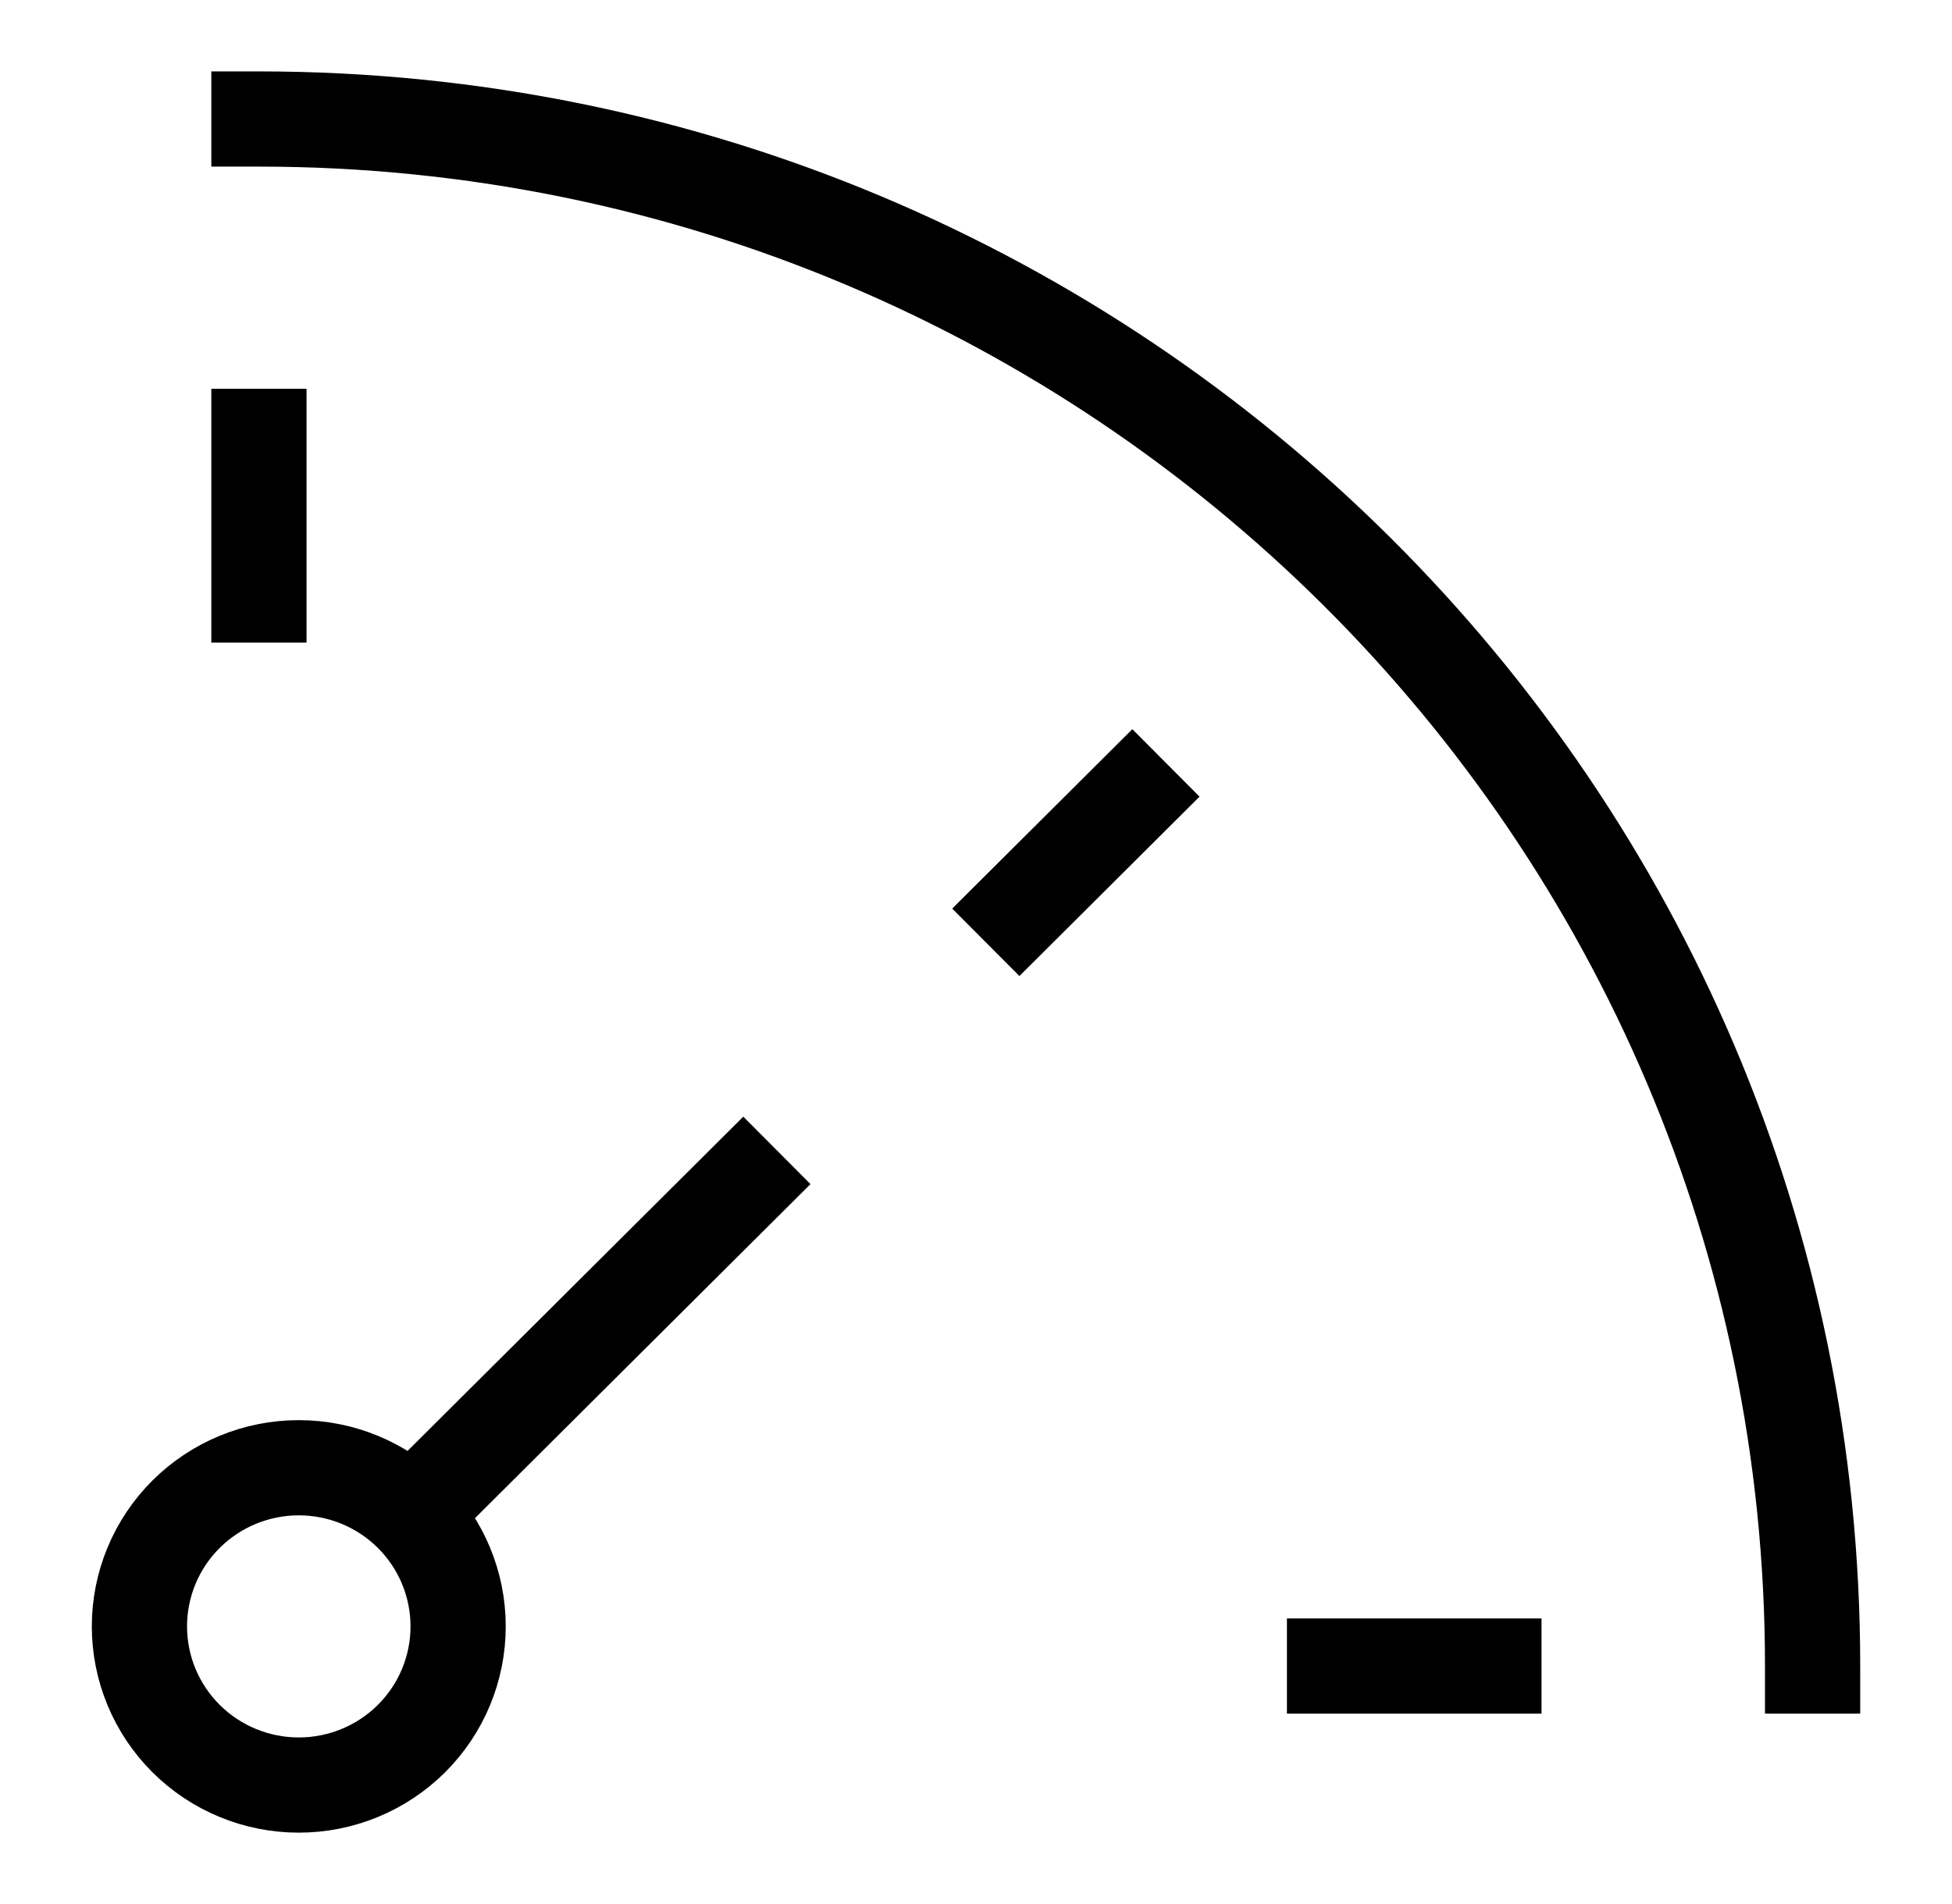
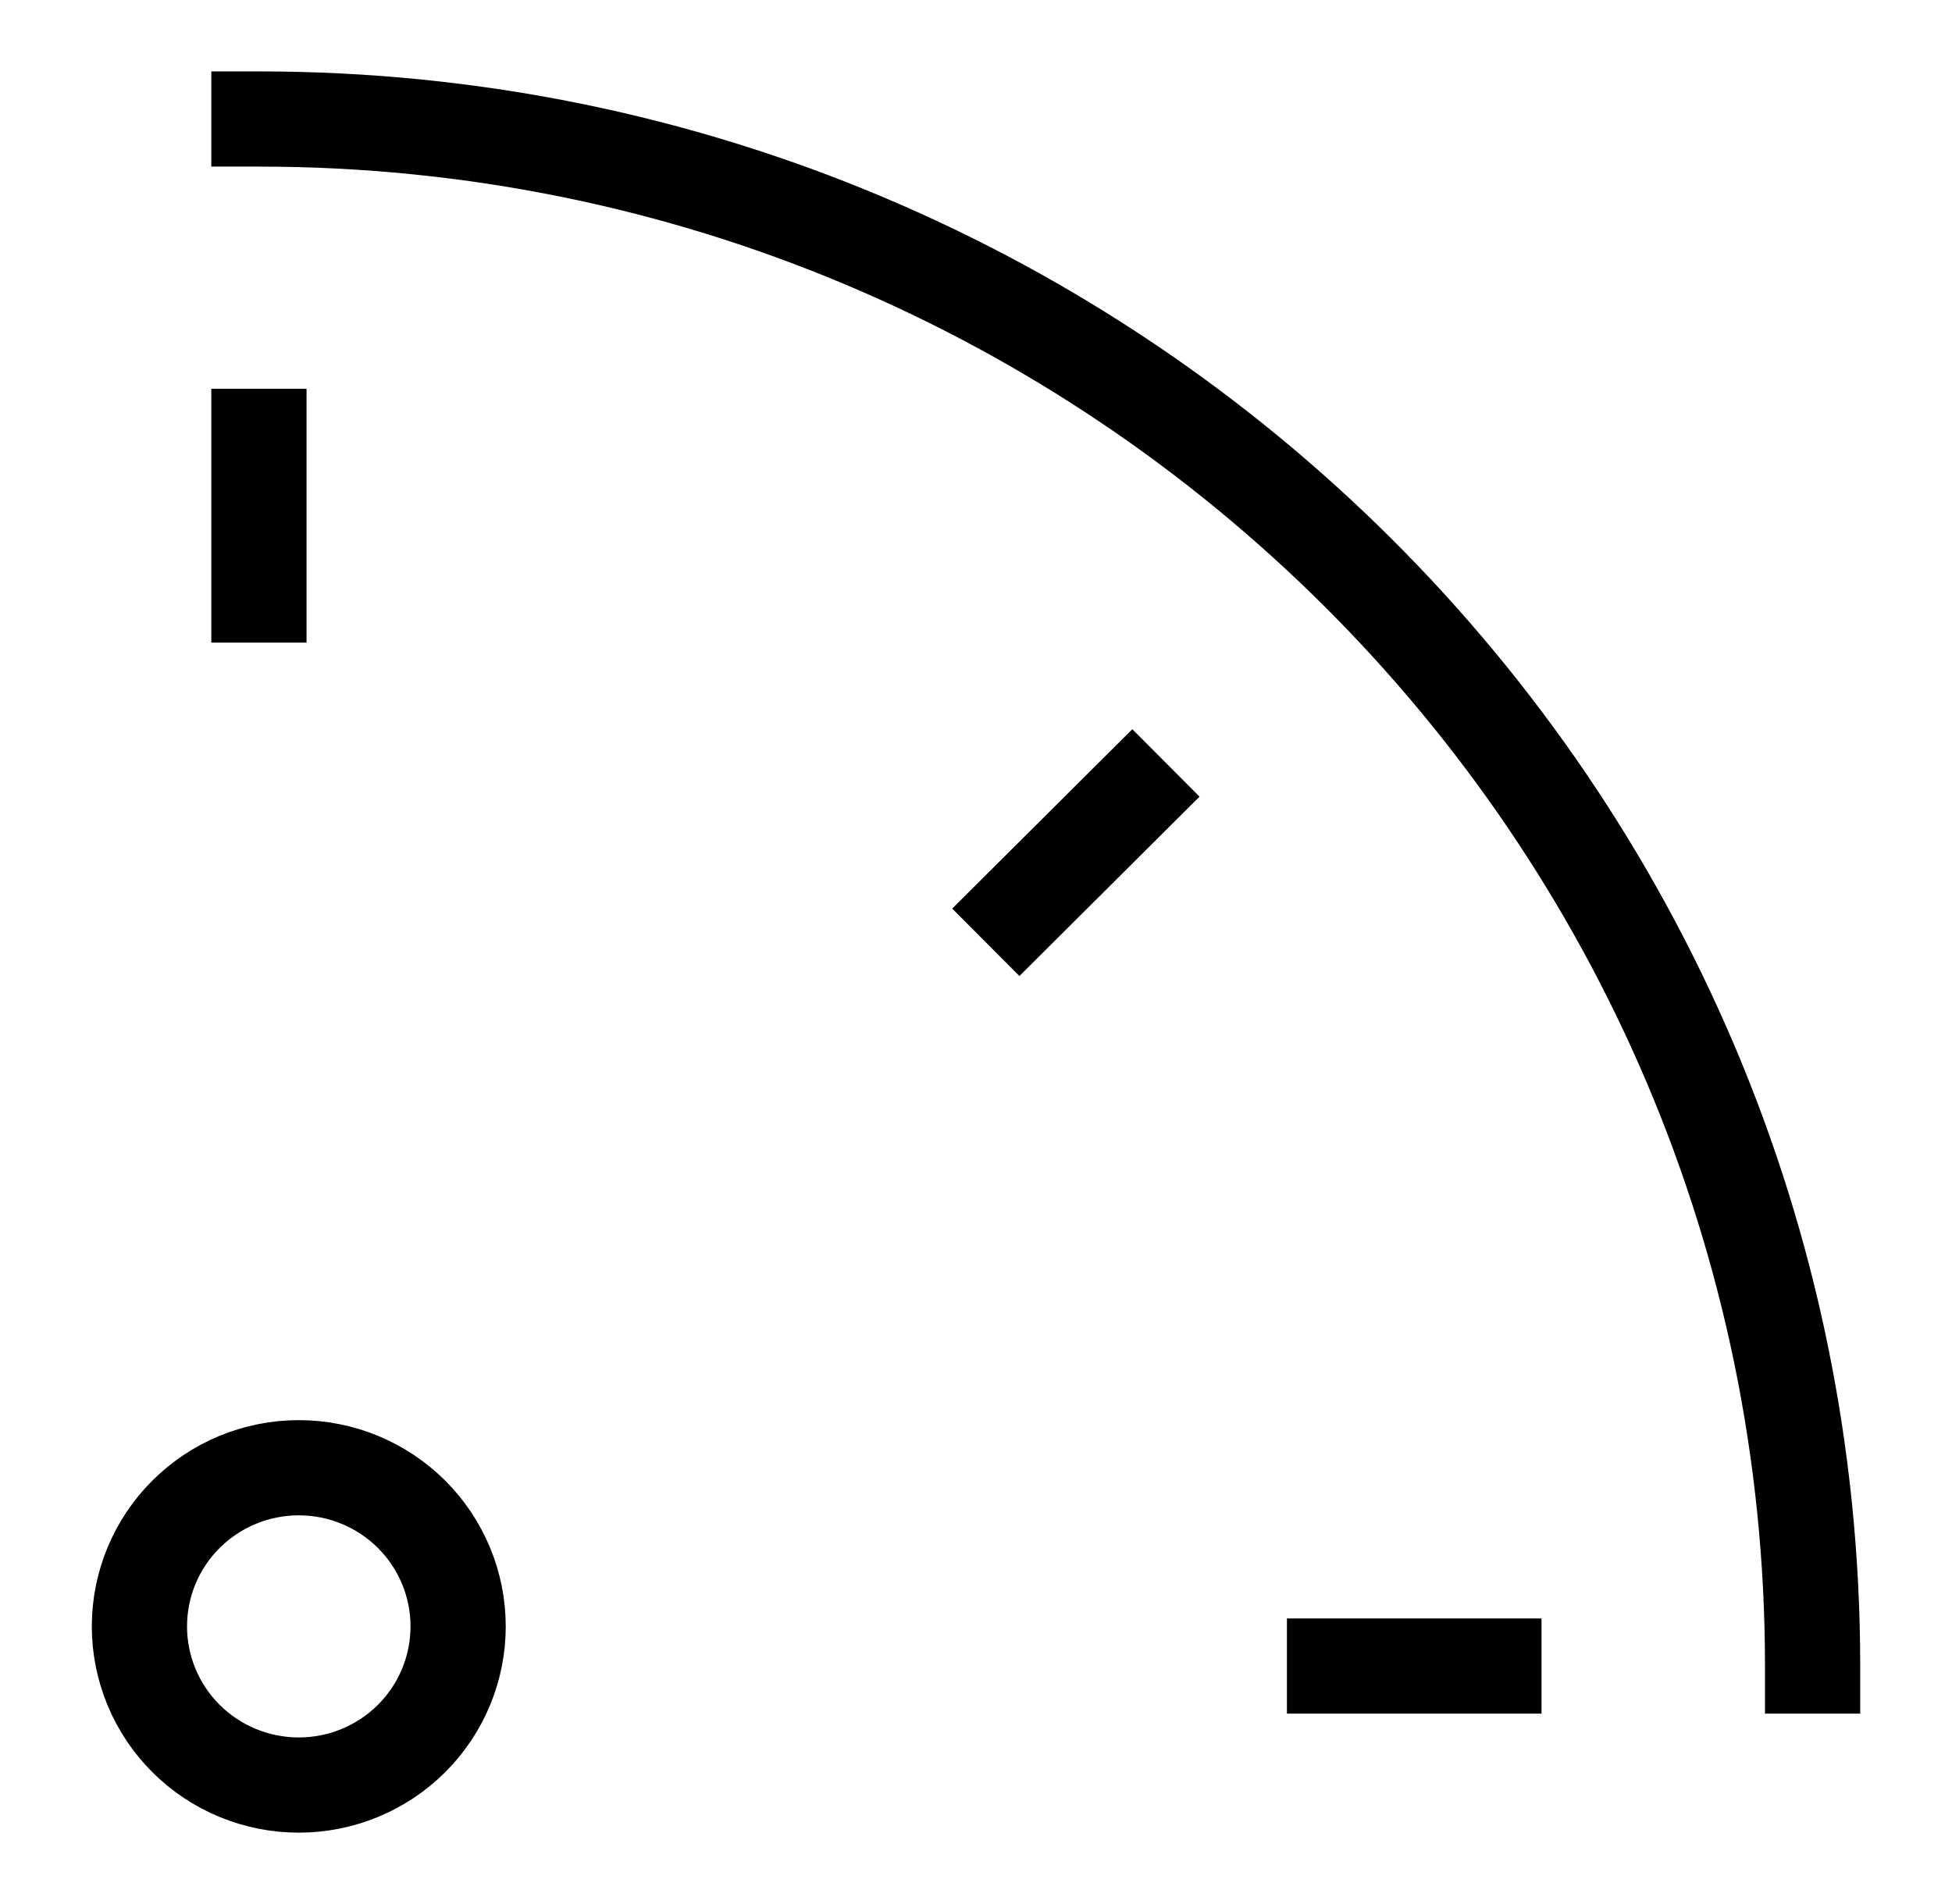
<svg xmlns="http://www.w3.org/2000/svg" version="1.1" width="41" height="40" viewBox="0,0,256,249.75">
  <g fill="none" fill-rule="nonzero" stroke="#000000" stroke-width="2" stroke-linecap="none" stroke-linejoin="miter" stroke-miterlimit="10" stroke-dasharray="" stroke-dashoffset="0" font-family="none" font-weight="none" font-size="none" text-anchor="none" style="mix-blend-mode: normal">
    <g transform="translate(6.097,-5.204) scale(6.244,6.244)">
-       <path d="M7.666,32.643l7.675,-7.643" stroke-linecap="butt" />
      <path d="M4.462,10v3.333M22.804,17.566l-2.366,2.357M30.401,35.833h-3.347M37.095,35.833c0,-17.949 -14.609,-32.5 -32.633,-32.5M5.299,38.333c0.888,0 1.739,-0.351 2.367,-0.976c0.628,-0.625 0.98,-1.473 0.98,-2.357c0,-0.884 -0.353,-1.732 -0.98,-2.357c-0.628,-0.625 -1.479,-0.976 -2.367,-0.976c-0.888,0 -1.739,0.351 -2.367,0.976c-0.628,0.625 -0.98,1.473 -0.98,2.357c0,0.884 0.353,1.732 0.98,2.357c0.628,0.625 1.479,0.976 2.367,0.976z" stroke-linecap="square" />
    </g>
  </g>
</svg>